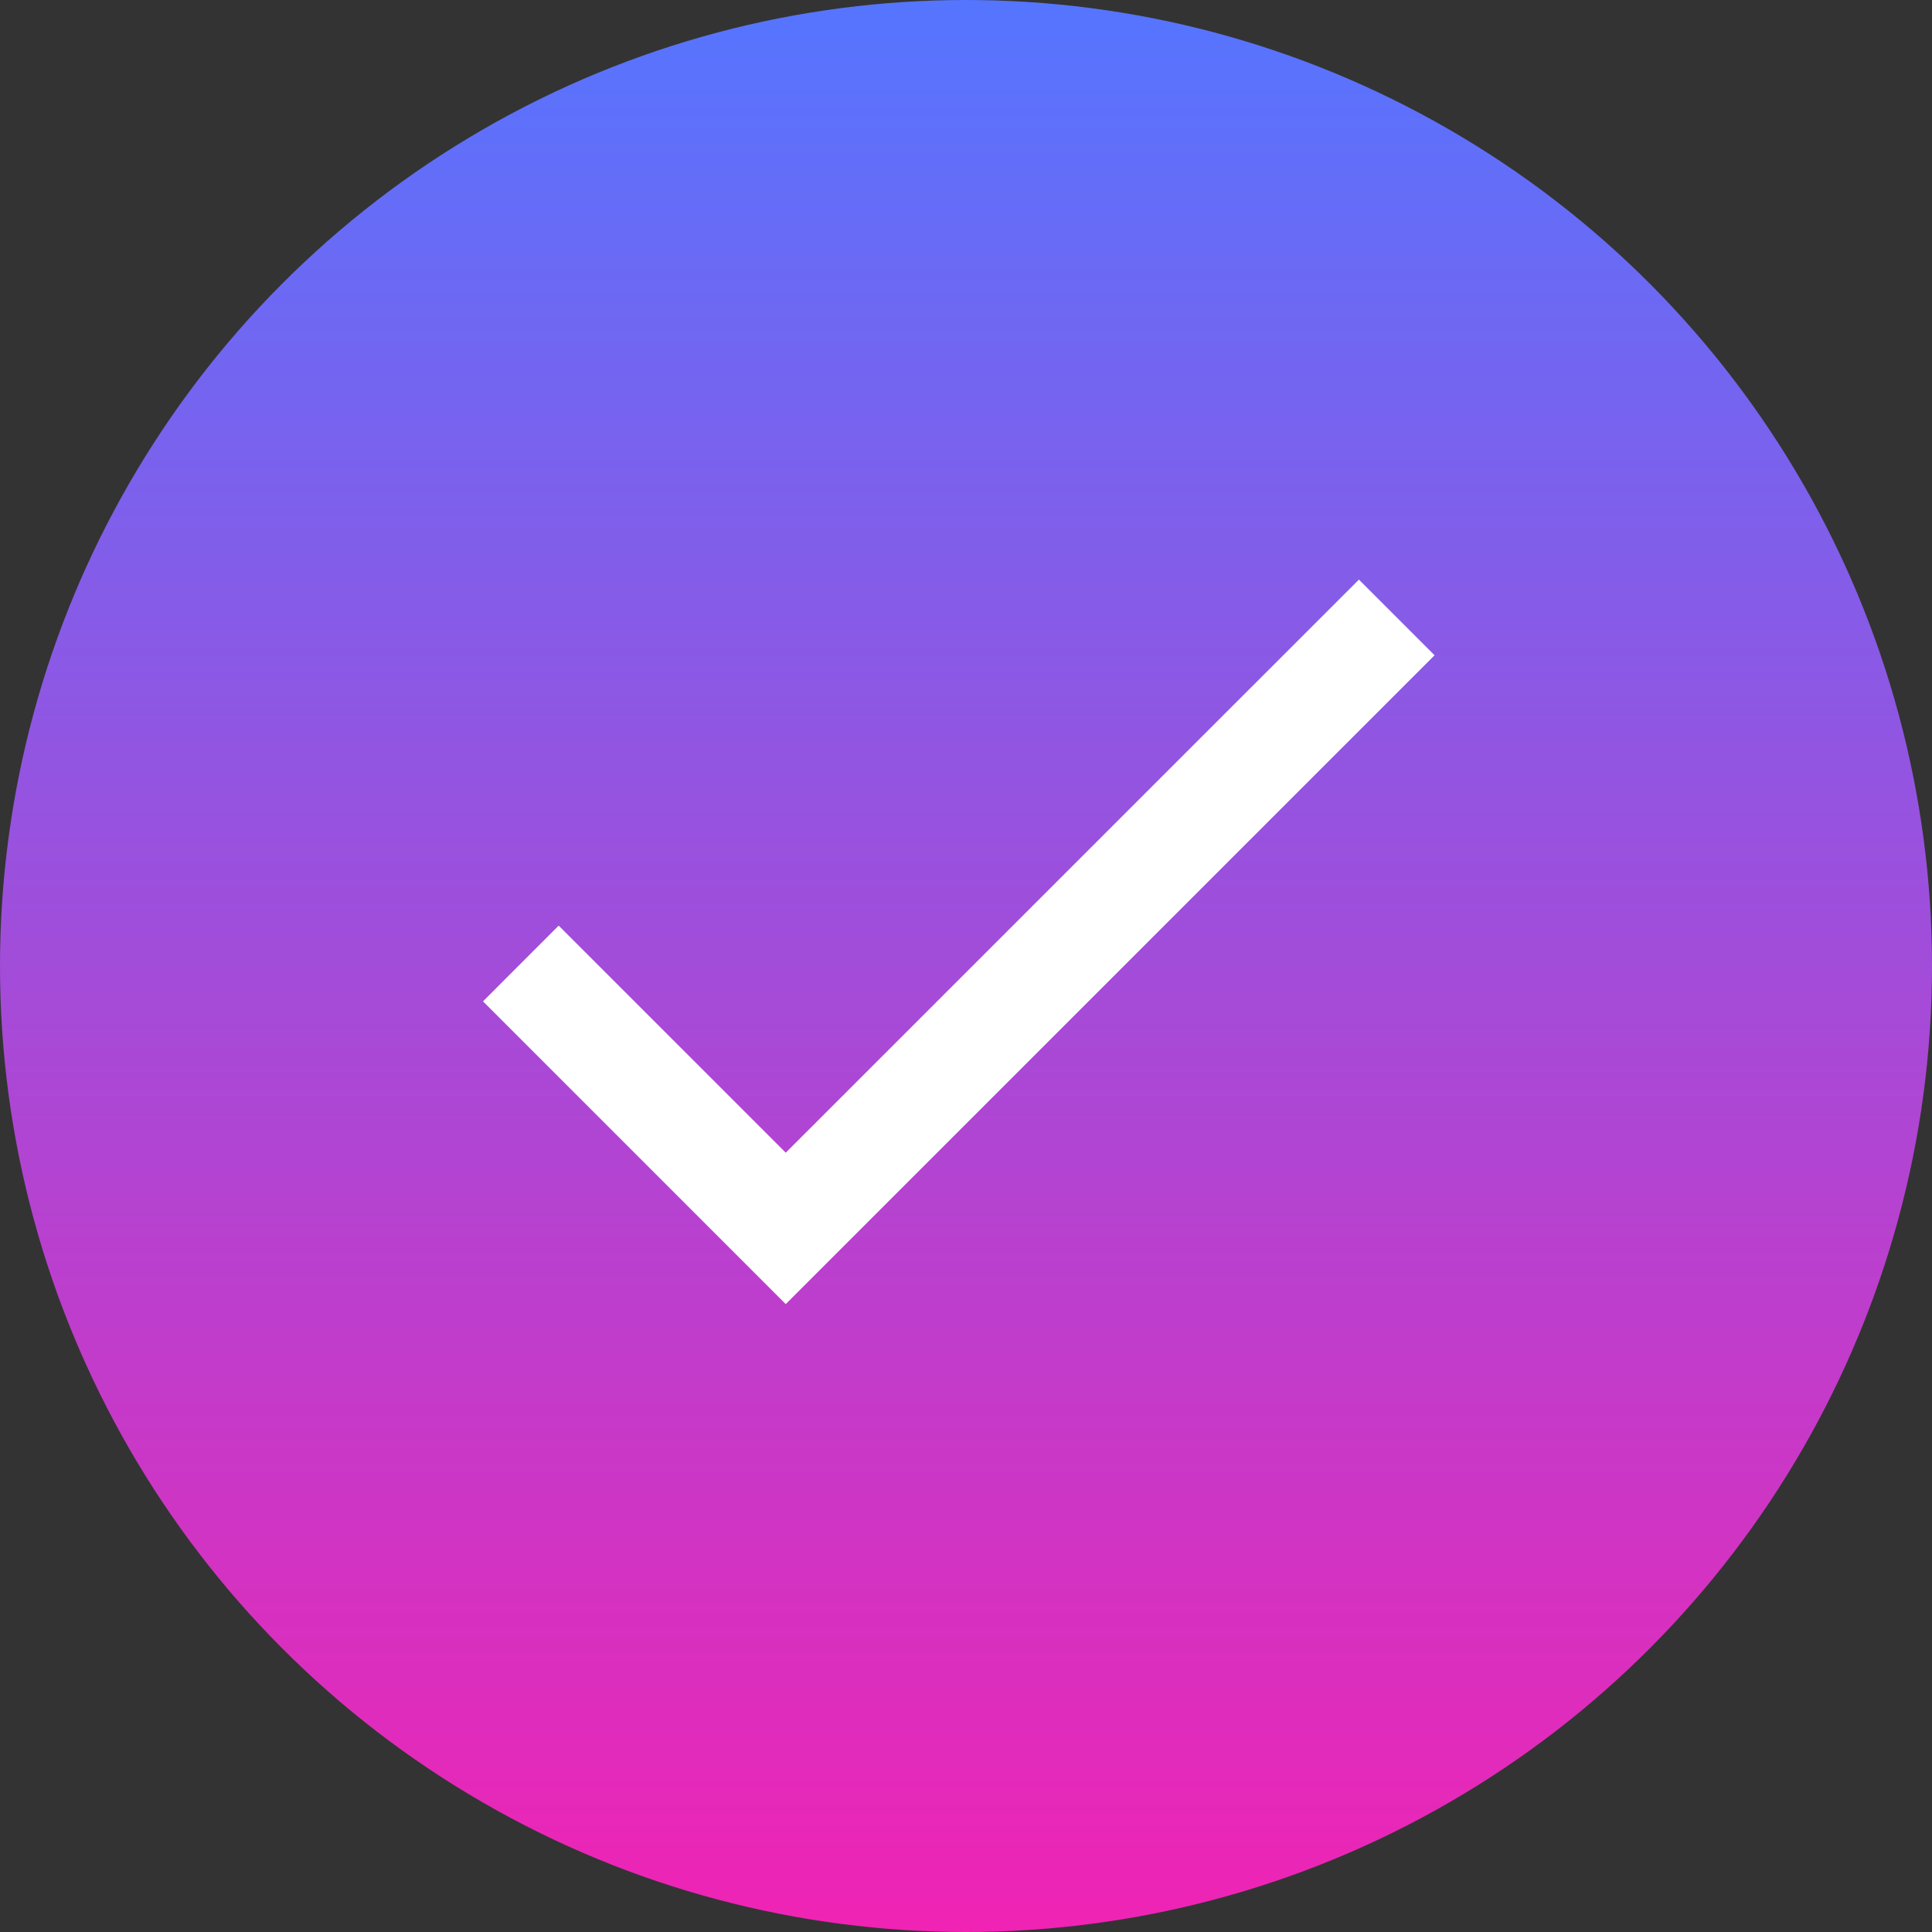
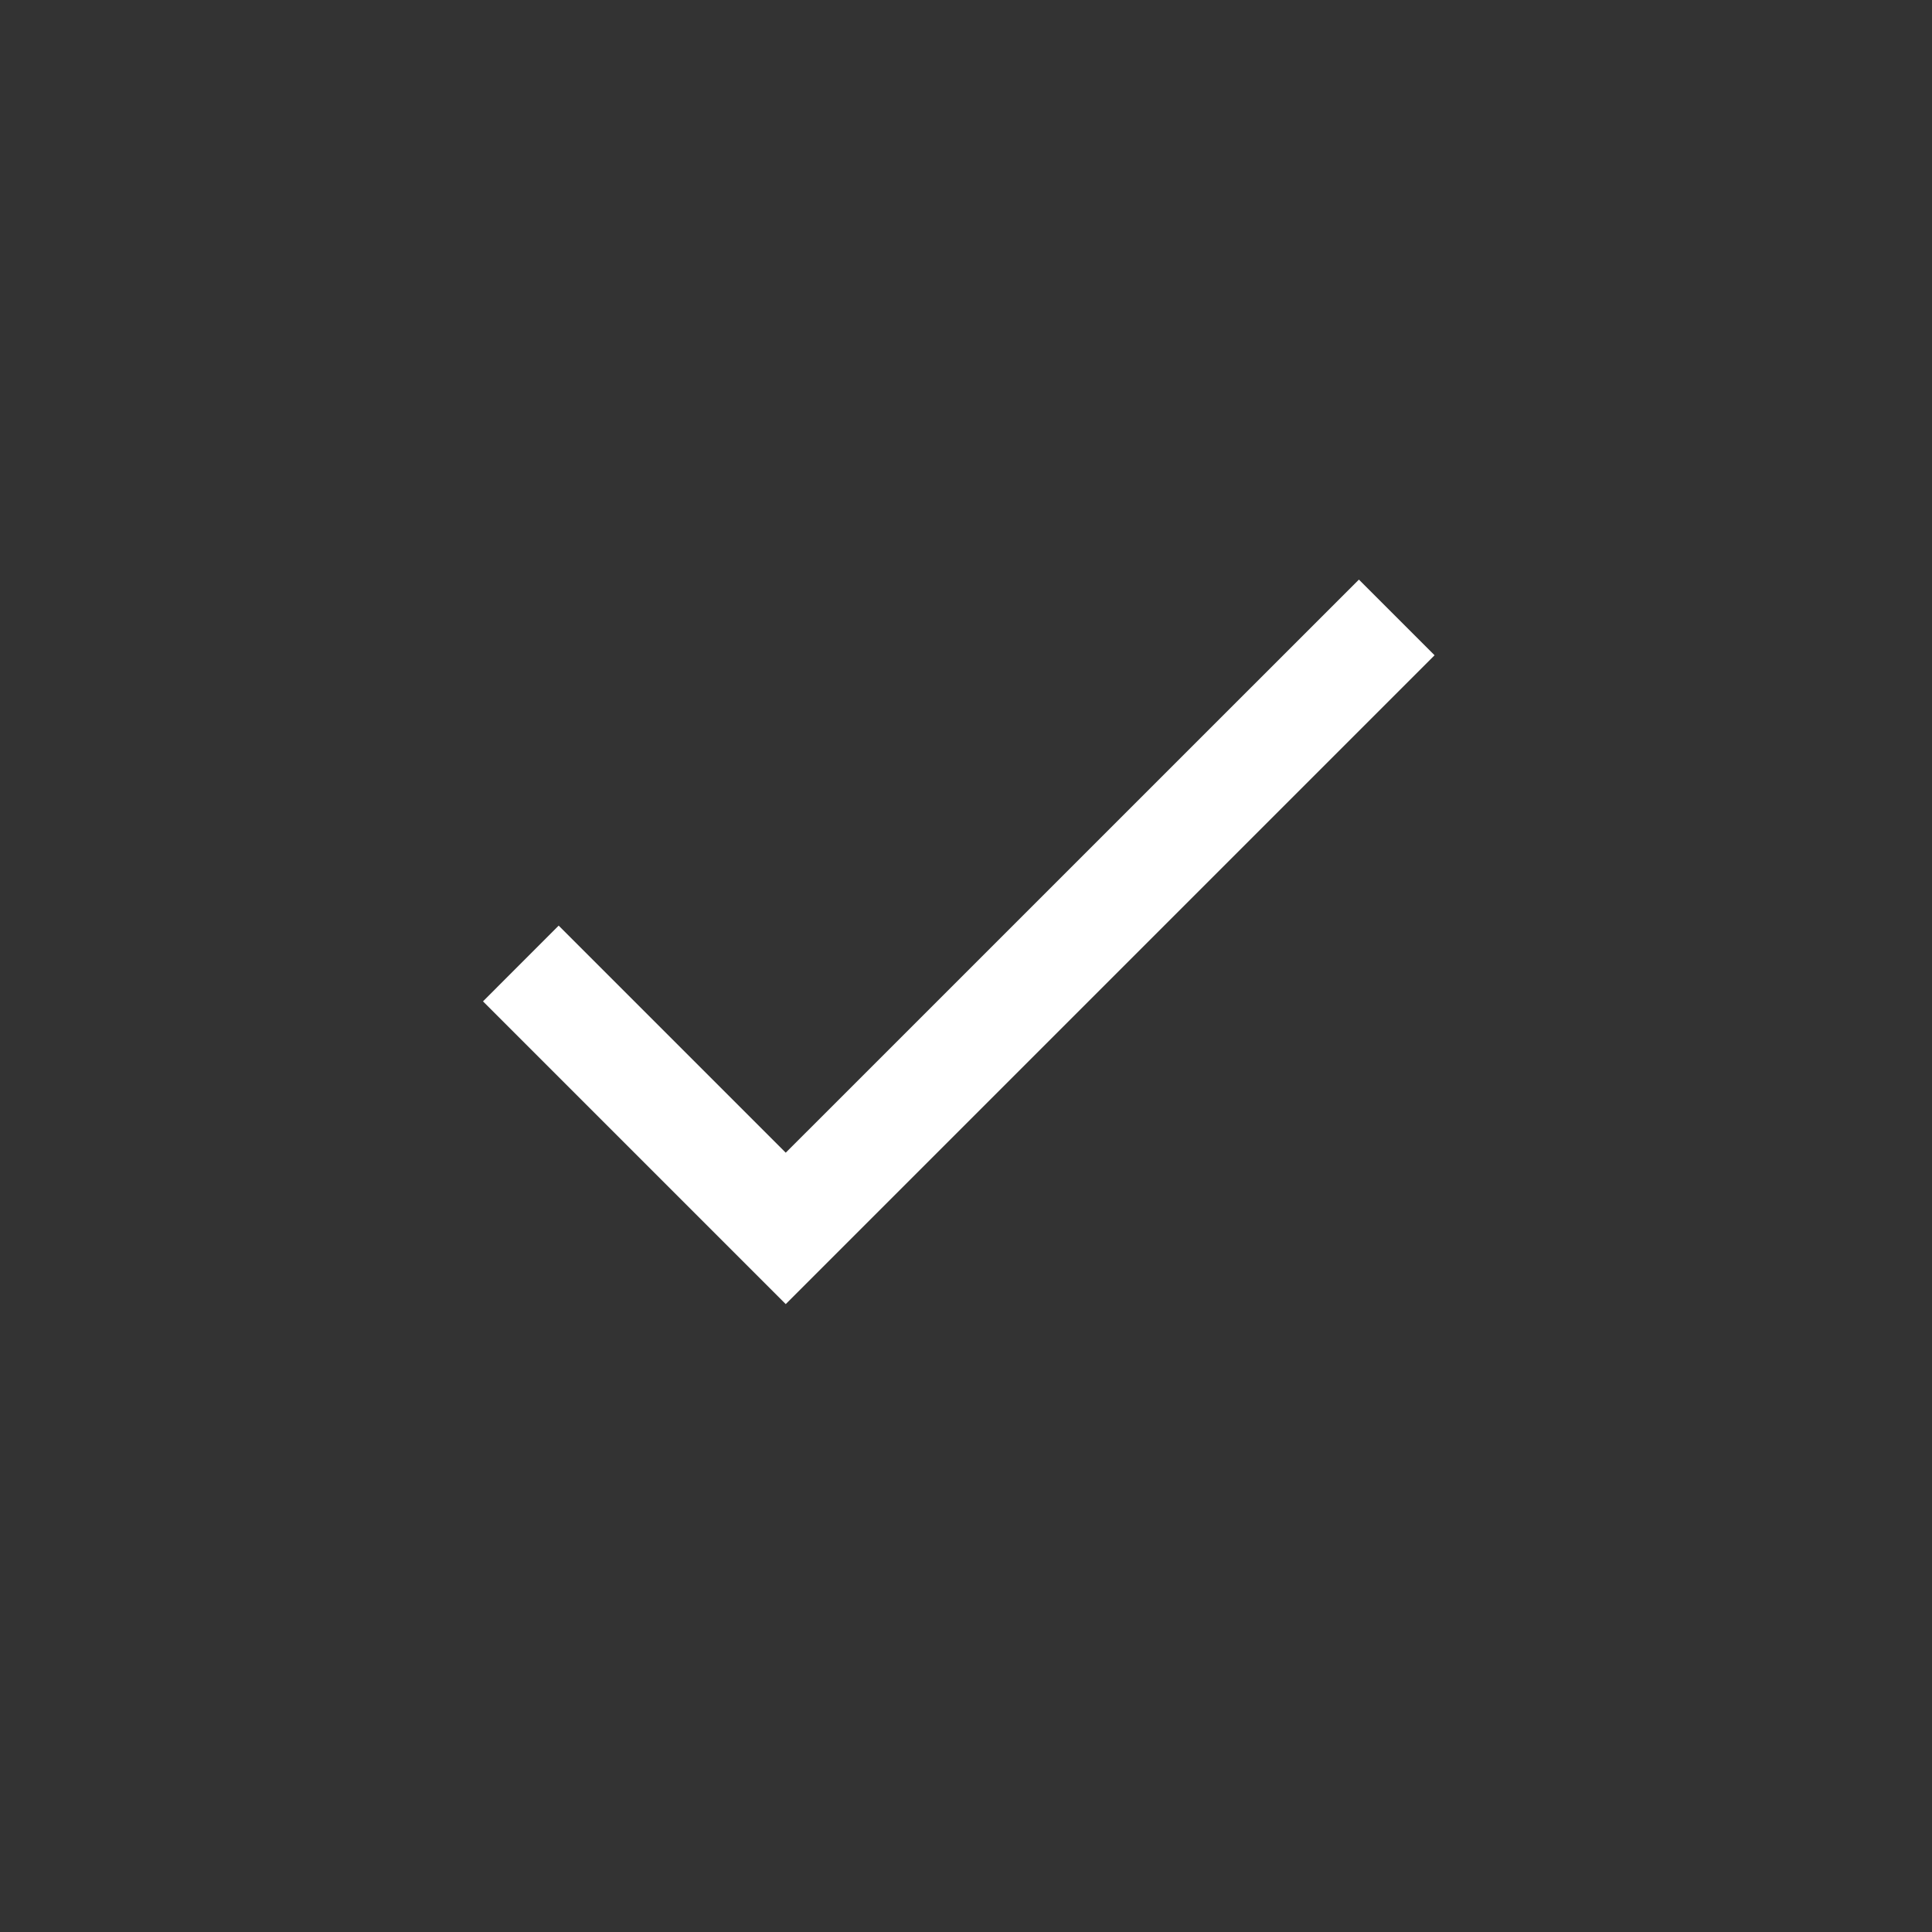
<svg xmlns="http://www.w3.org/2000/svg" width="30" height="30" viewBox="0 0 30 30" fill="none">
  <rect x="0" y="0" width="30" height="30" fill="#333333" stroke="none" />
-   <circle cx="15" cy="15" r="15" fill="url(#paint0_linear_1732_398)" />
  <path d="M12.201 17.899L8.675 14.373L7.5 15.549L12.201 20.25L22.276 10.175L21.101 9L12.201 17.899Z" fill="white" />
  <defs>
    <linearGradient id="paint0_linear_1732_398" x1="15" y1="0" x2="15" y2="30" gradientUnits="userSpaceOnUse">
      <stop stop-color="#5575FF" />
      <stop offset="1" stop-color="#F023B4" />
    </linearGradient>
  </defs>
</svg>